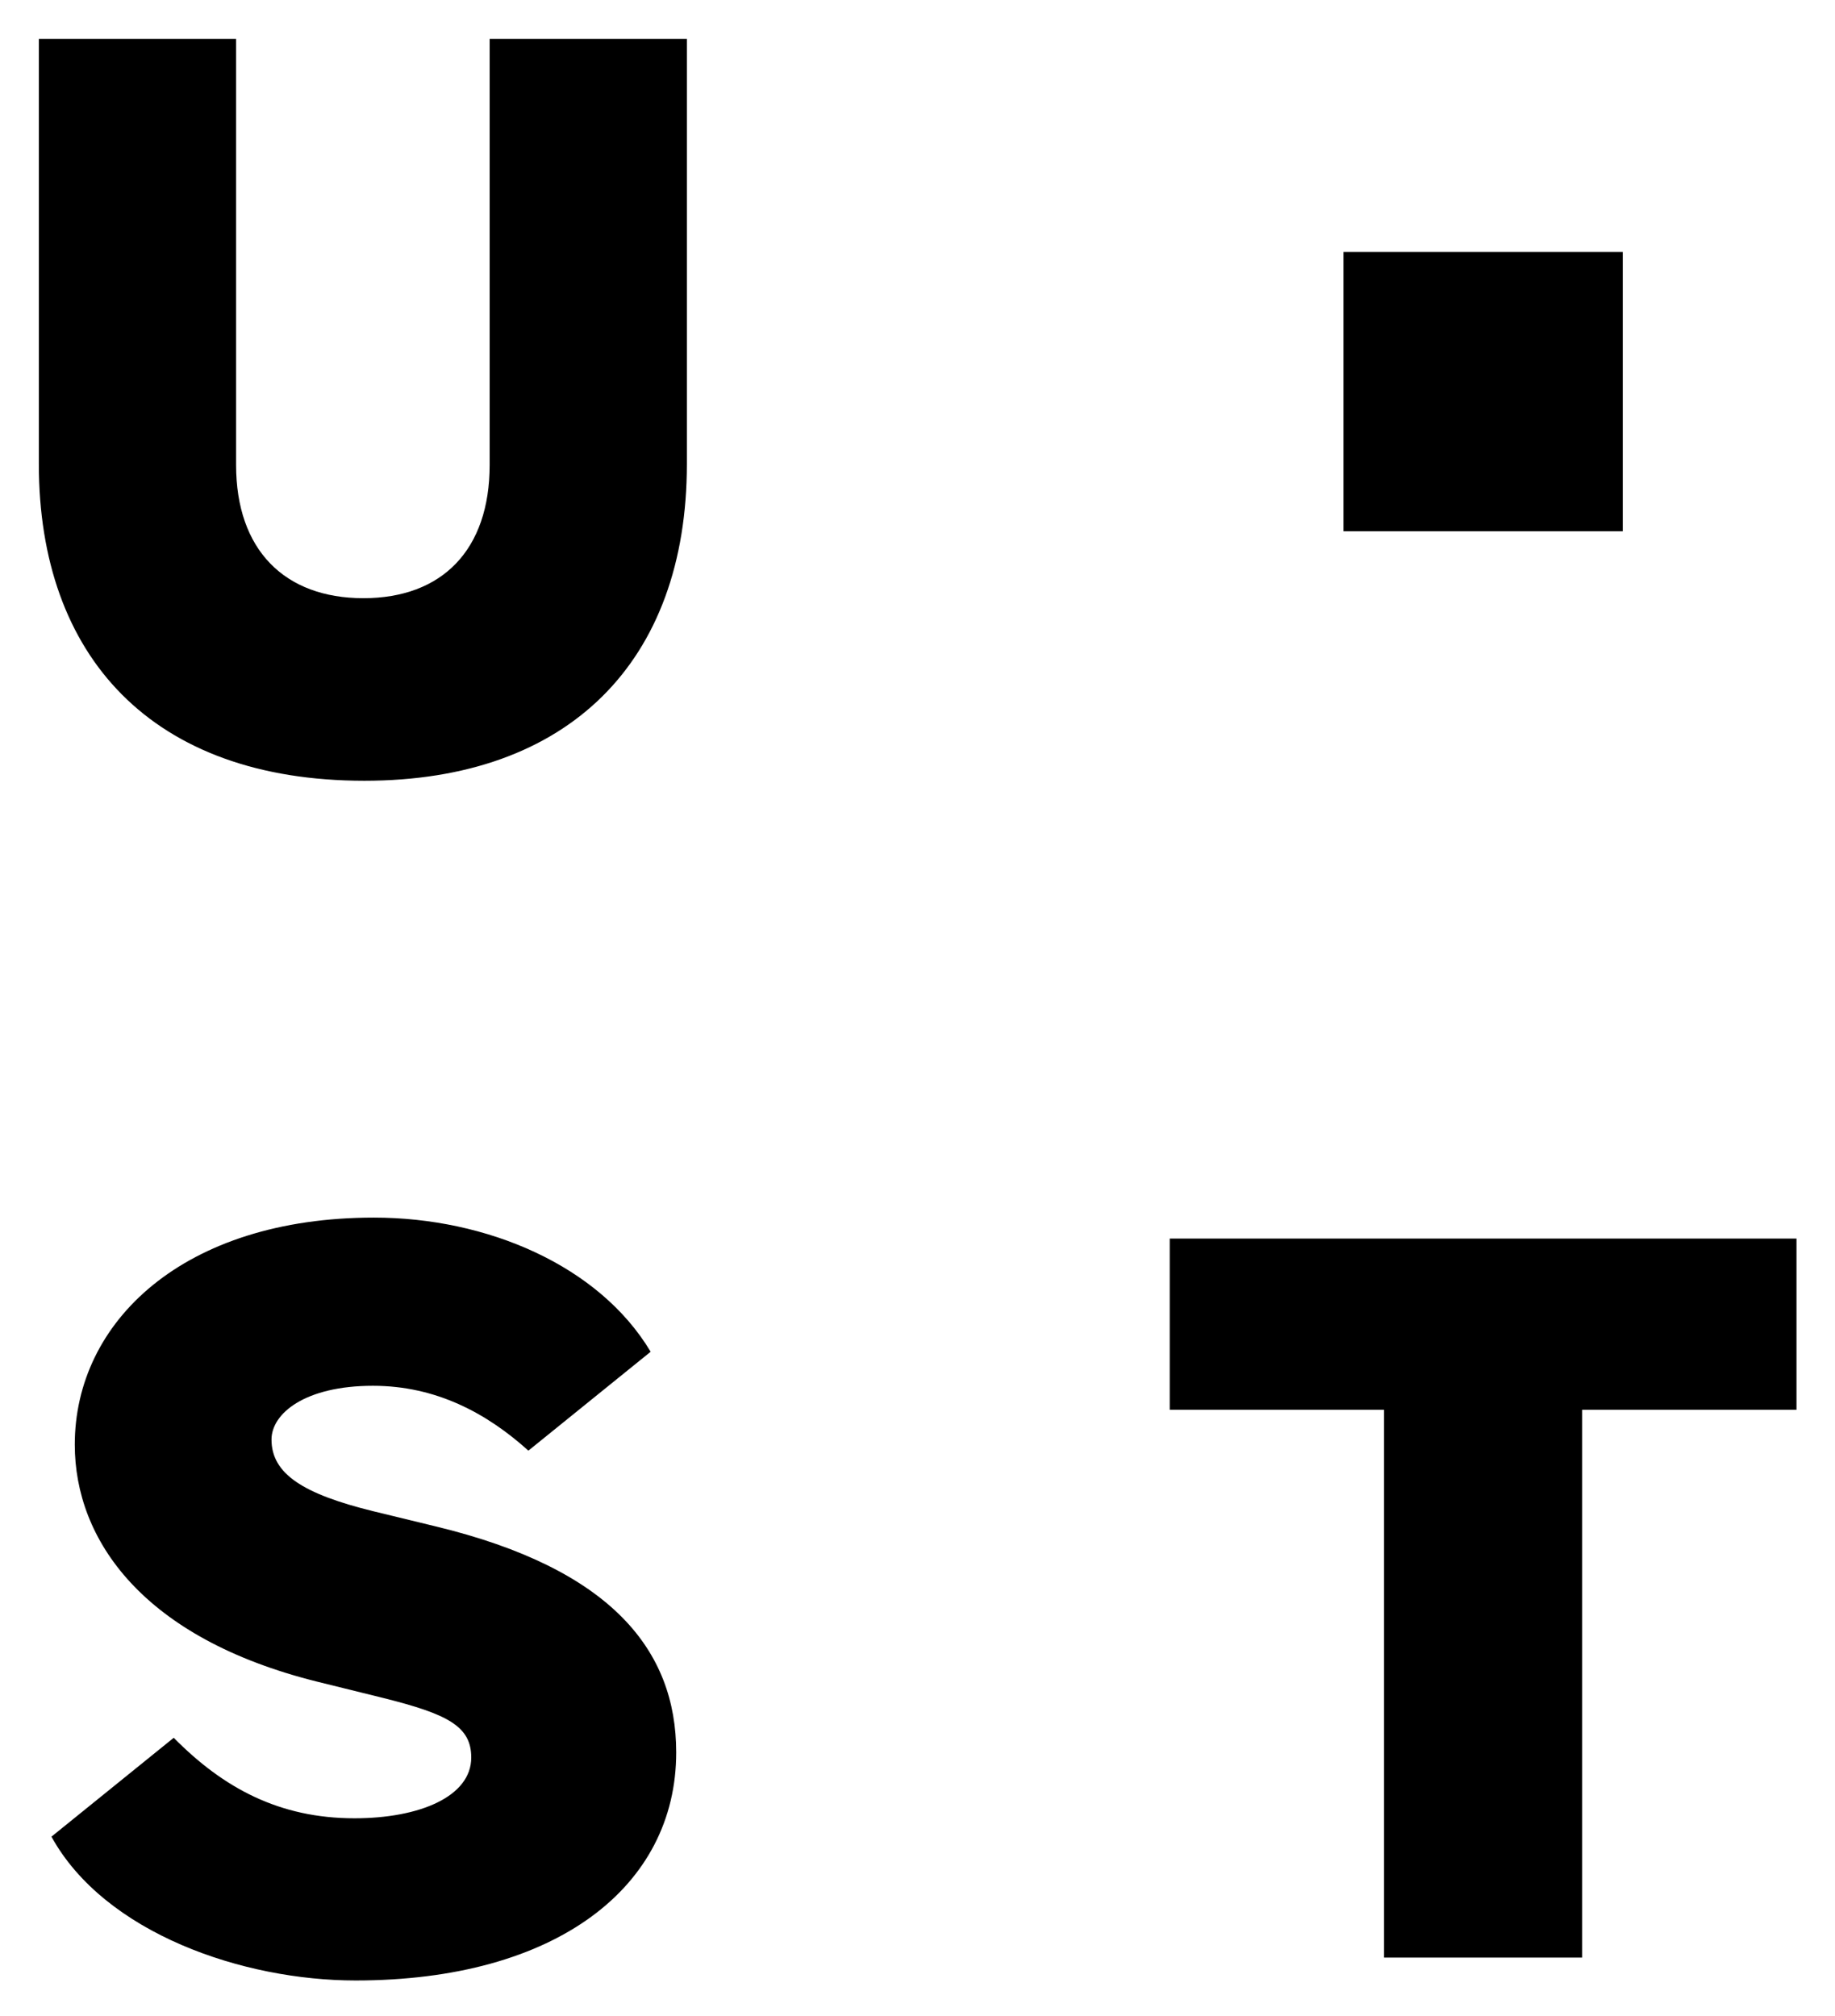
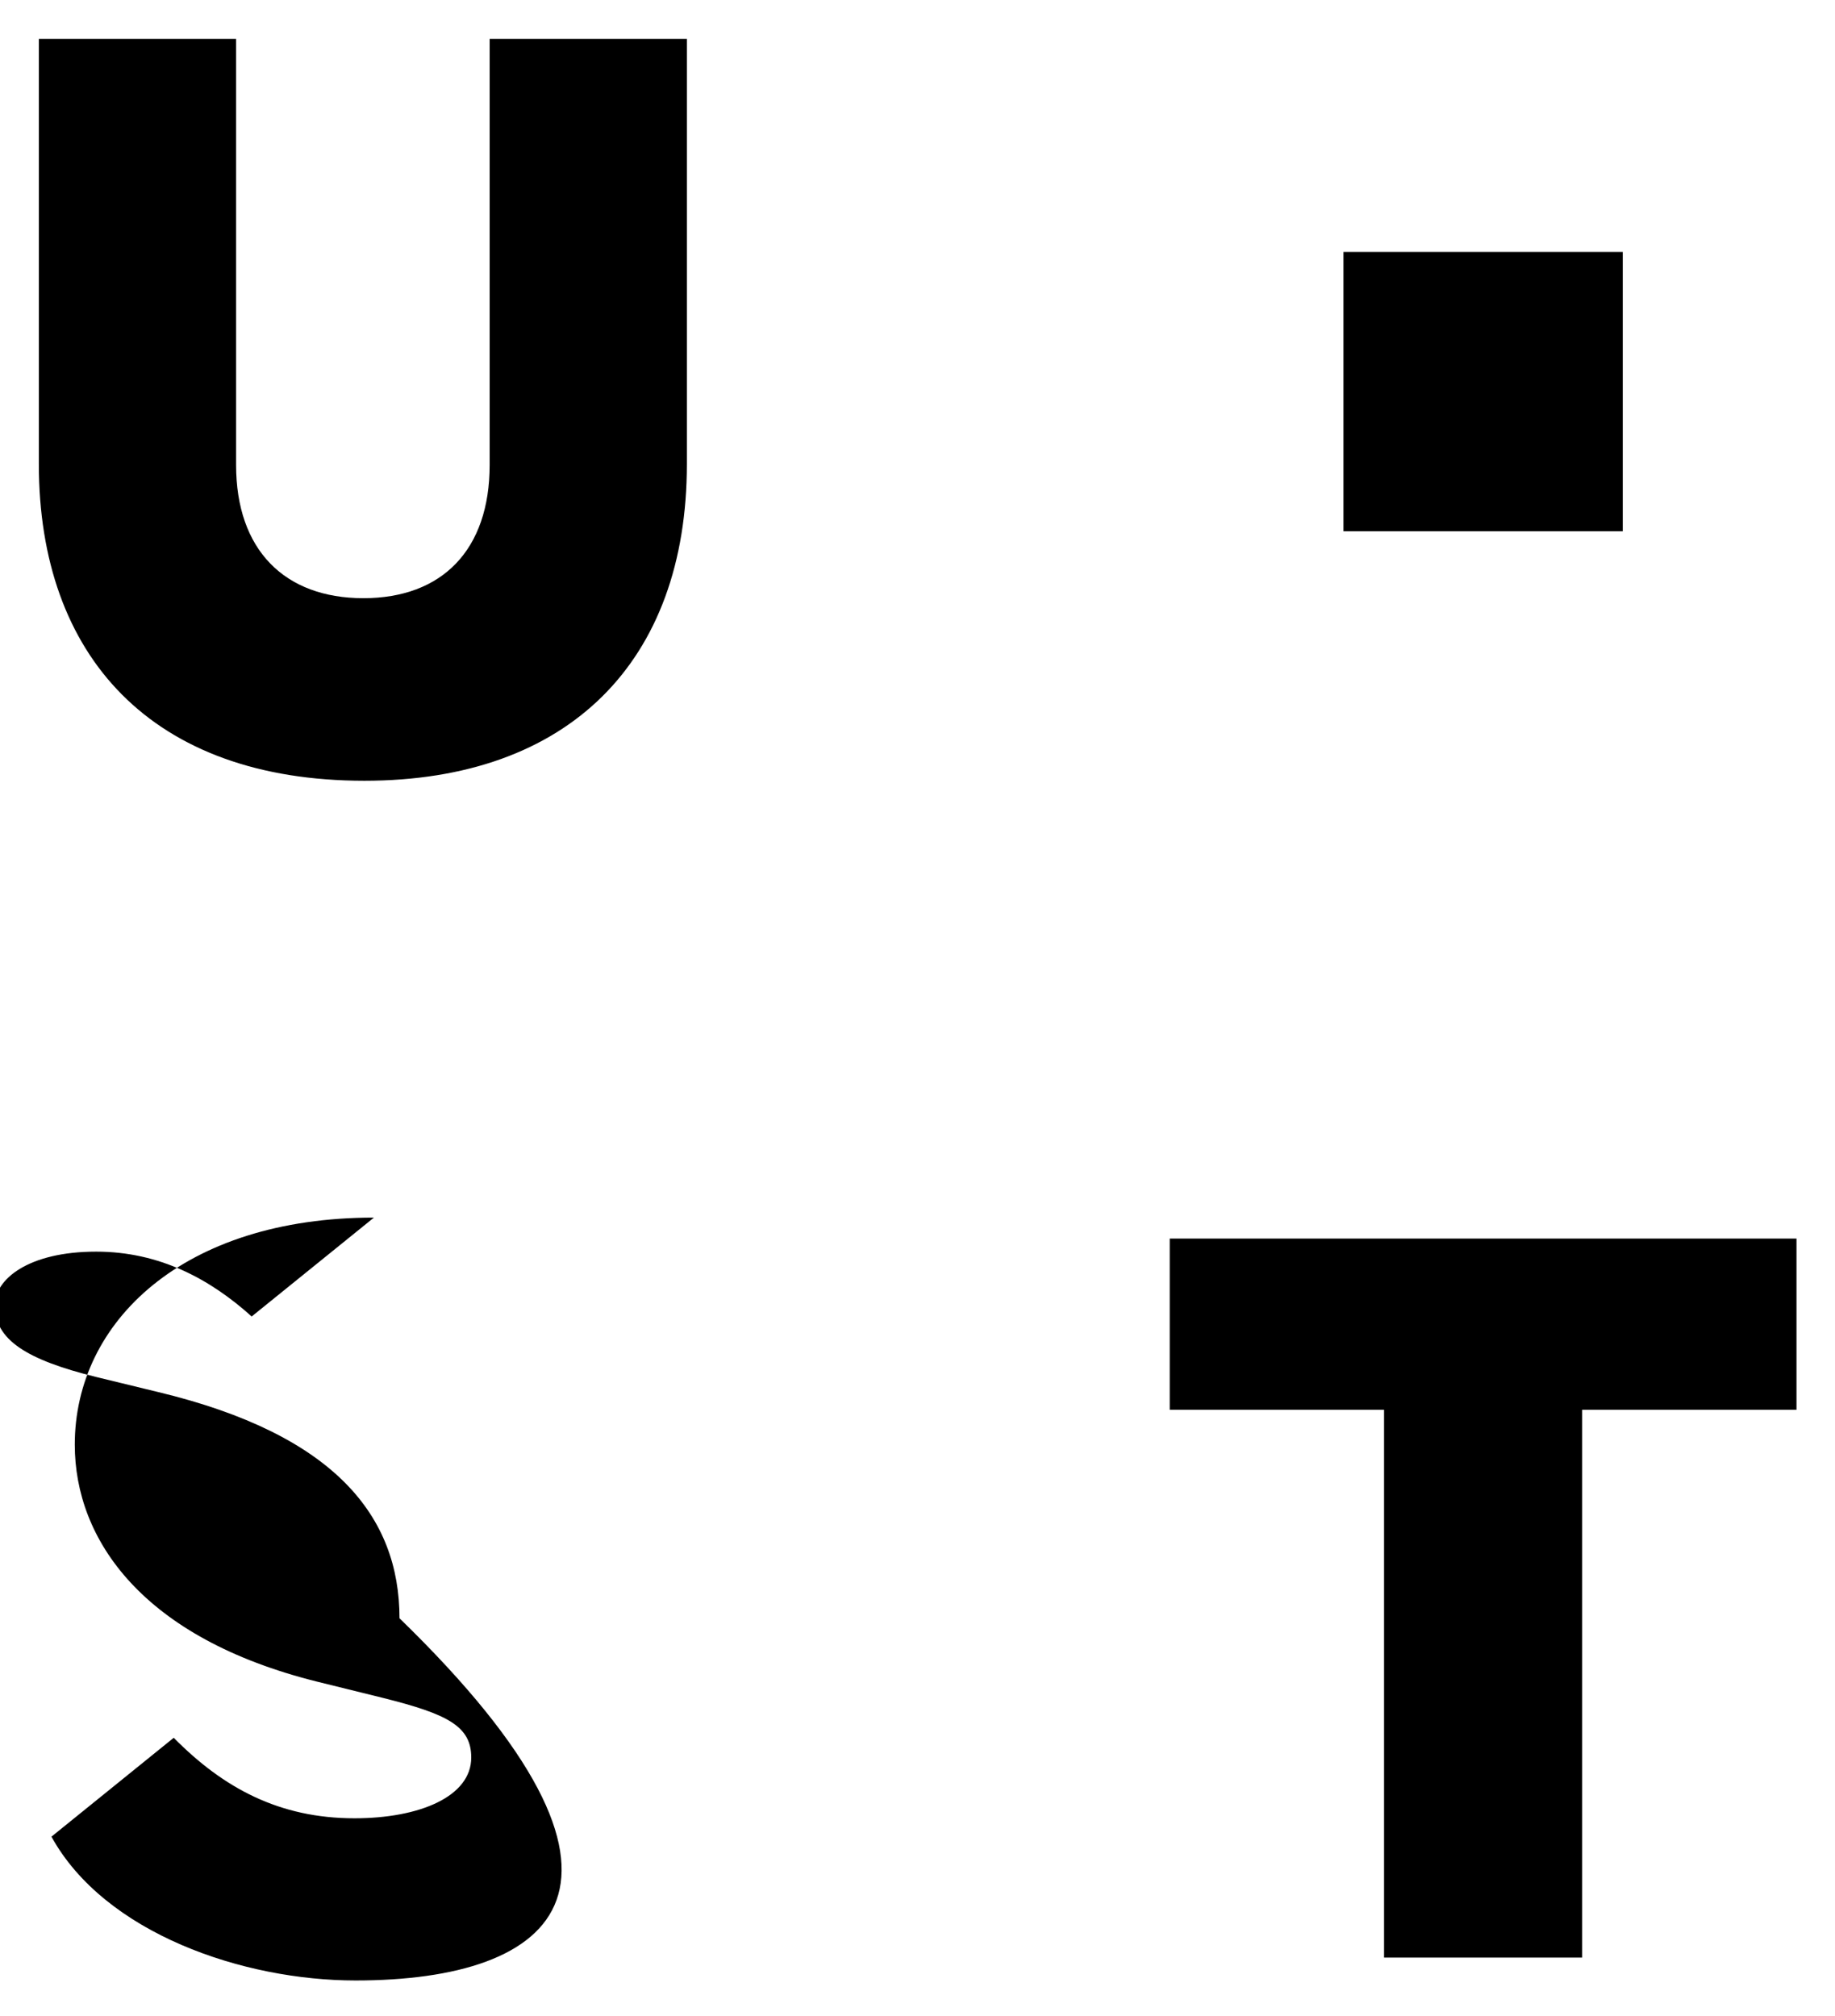
<svg xmlns="http://www.w3.org/2000/svg" role="img" viewBox="-1.50 -1.50 70.87 77.87">
  <title>UST logo</title>
-   <path d="M12.942 45.532c4.351 0 8.691 1.844 10.687 5.182l-4.722 3.82c-1.607-1.448-3.566-2.505-6.004-2.505-2.633 0-3.917 1.075-3.917 2.076 0 1.328 1.228 2.103 3.917 2.766l2.411.586c6.802 1.64 9.302 4.792 9.302 8.734C24.616 71.383 19.98 75 12.23 75 7.894 75 2.548 73.183.487 69.445l4.723-3.82c1.912 1.939 4.076 3.11 6.98 3.11 2.514 0 4.51-.839 4.51-2.347 0-1.21-.911-1.677-3.402-2.301l-2.53-.625c-6.762-1.678-9.38-5.491-9.38-9.16 0-4.75 4.2-8.77 11.554-8.77zm54.941.81v6.613h-8.279v21.16h-7.65v-21.16h-8.278v-6.613h24.207zM7.618 0v16.46c0 3.279 1.871 5.146 4.916 5.146 3.044 0 4.877-1.867 4.877-5.146V0h7.617v16.424c0 7.635-4.57 12.234-12.455 12.234C4.376 28.658 0 23.864 0 16.424V0h7.618zm53.555 8.233V19.02H50.386V8.233h10.787z" />
+   <path d="M12.942 45.532l-4.722 3.82c-1.607-1.448-3.566-2.505-6.004-2.505-2.633 0-3.917 1.075-3.917 2.076 0 1.328 1.228 2.103 3.917 2.766l2.411.586c6.802 1.64 9.302 4.792 9.302 8.734C24.616 71.383 19.98 75 12.23 75 7.894 75 2.548 73.183.487 69.445l4.723-3.82c1.912 1.939 4.076 3.11 6.98 3.11 2.514 0 4.51-.839 4.51-2.347 0-1.21-.911-1.677-3.402-2.301l-2.53-.625c-6.762-1.678-9.38-5.491-9.38-9.16 0-4.75 4.2-8.77 11.554-8.77zm54.941.81v6.613h-8.279v21.16h-7.65v-21.16h-8.278v-6.613h24.207zM7.618 0v16.46c0 3.279 1.871 5.146 4.916 5.146 3.044 0 4.877-1.867 4.877-5.146V0h7.617v16.424c0 7.635-4.57 12.234-12.455 12.234C4.376 28.658 0 23.864 0 16.424V0h7.618zm53.555 8.233V19.02H50.386V8.233h10.787z" />
</svg>